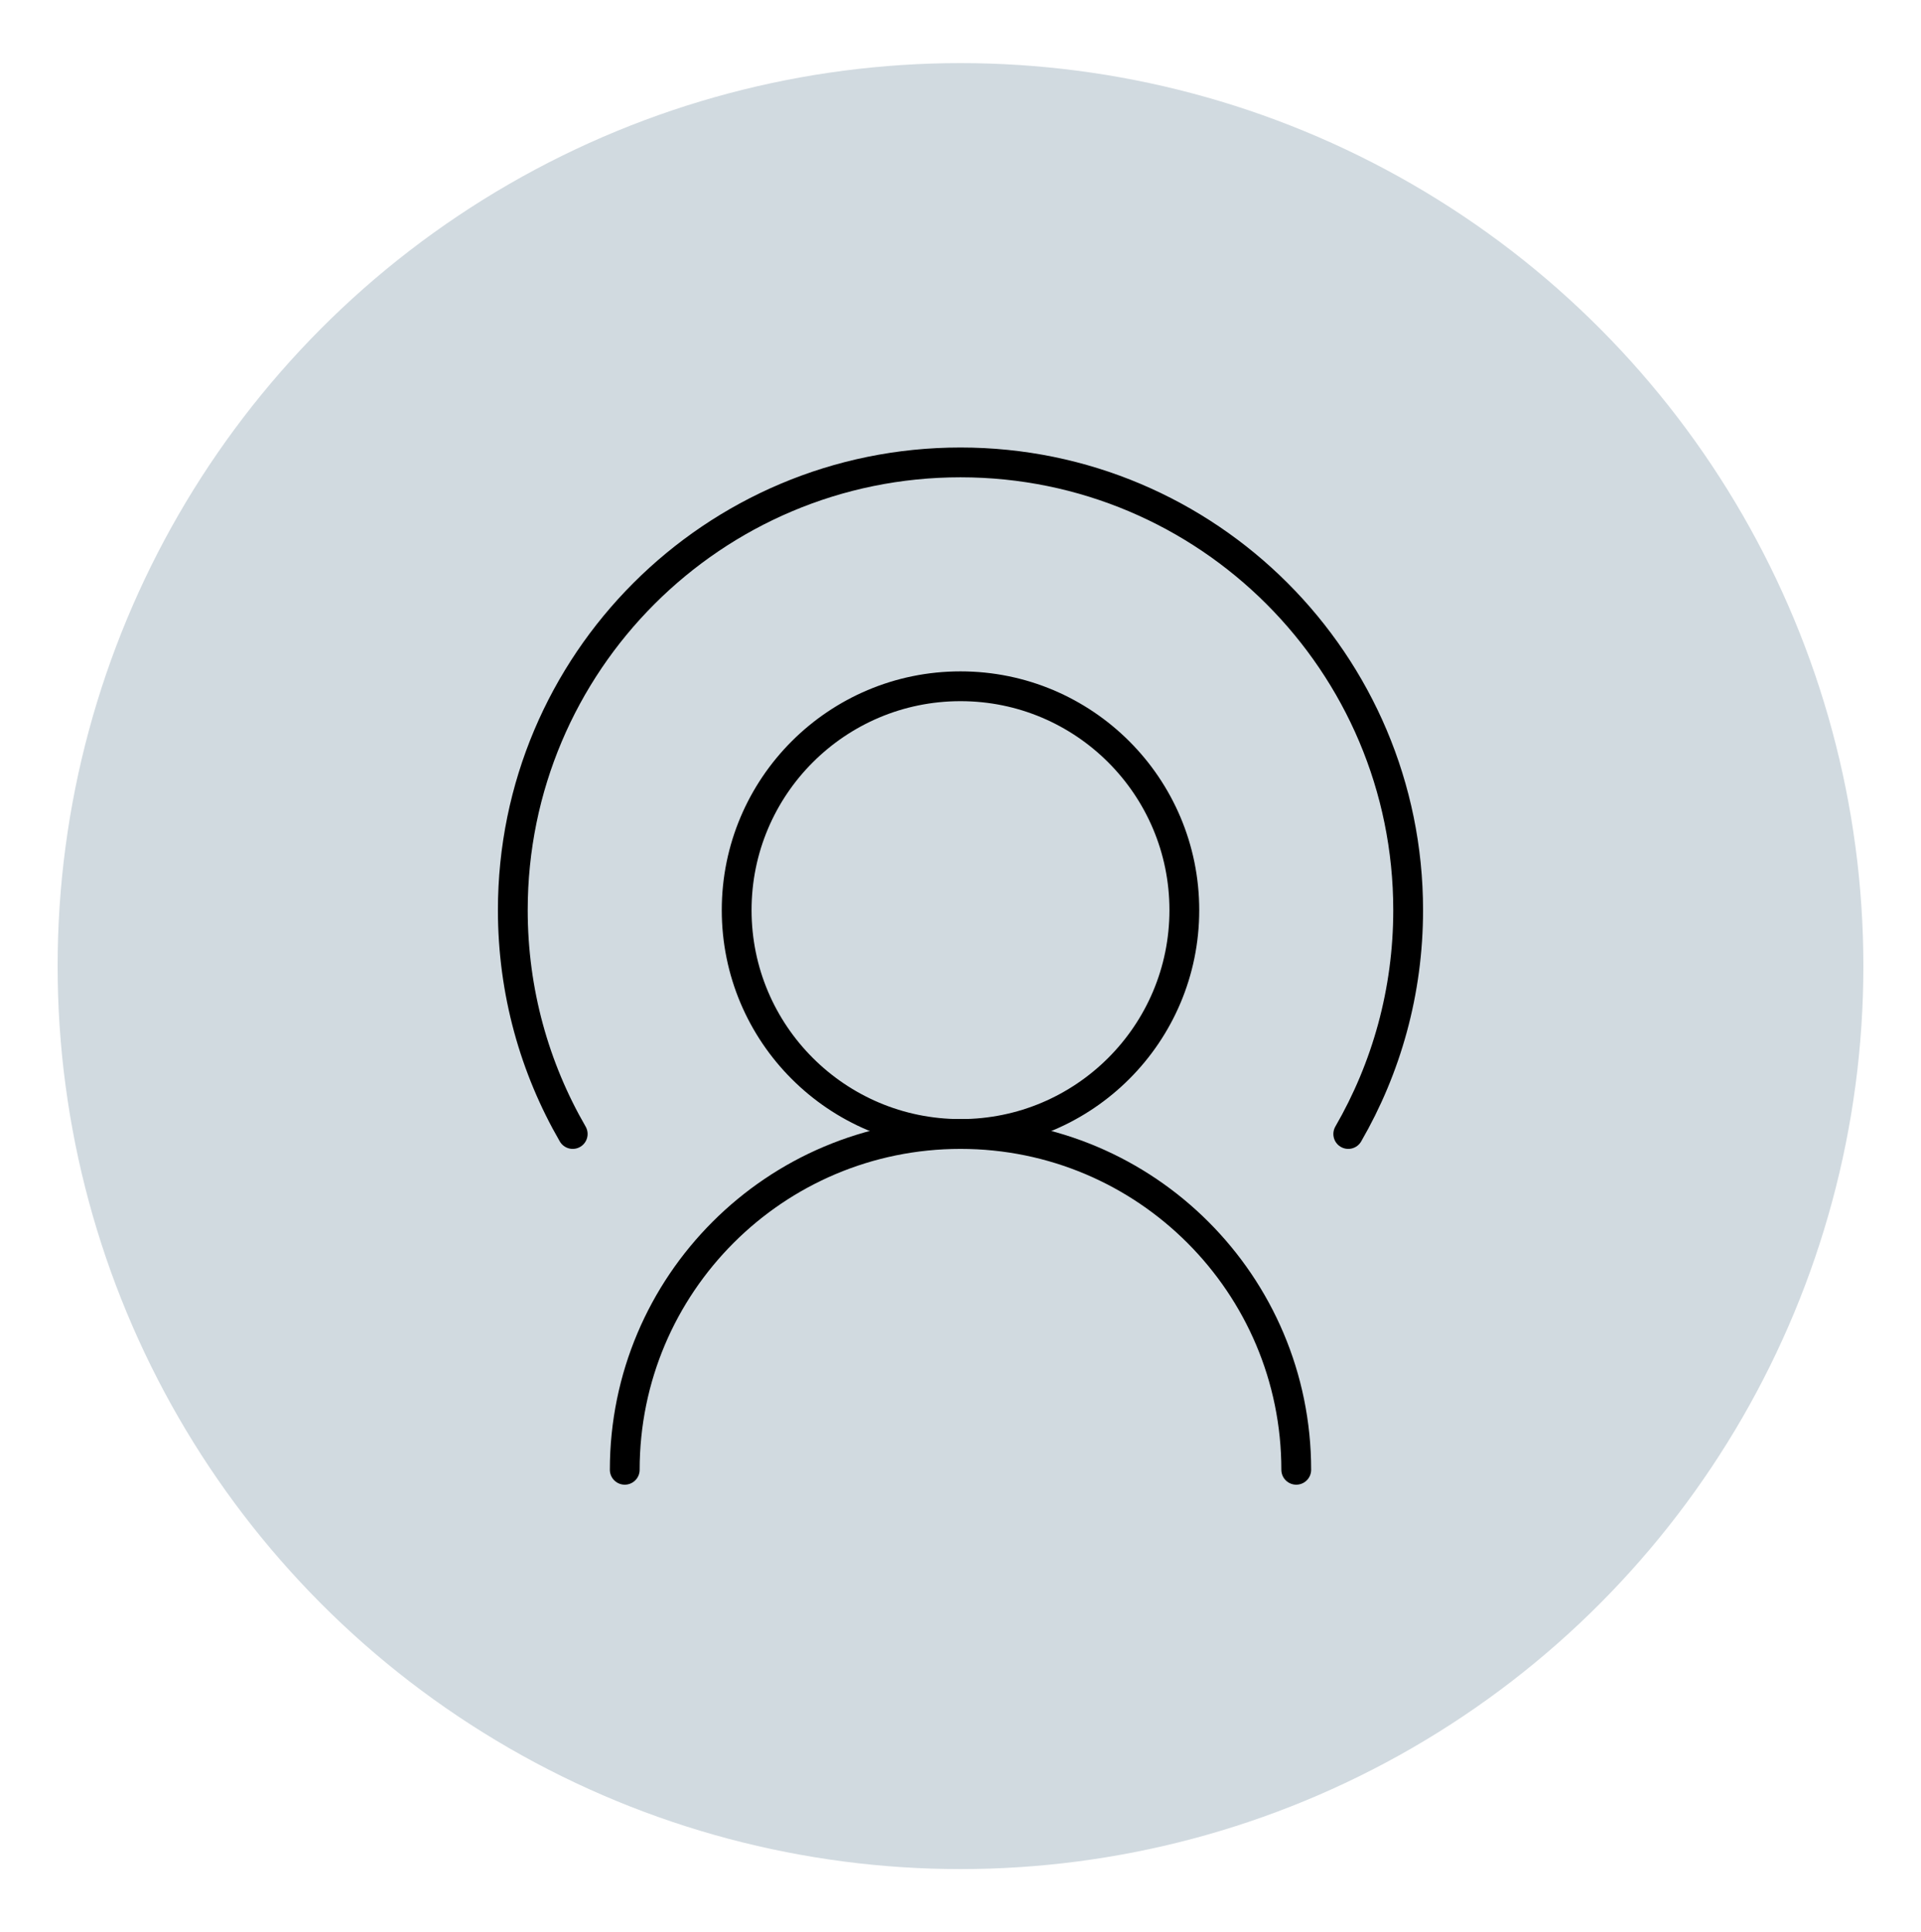
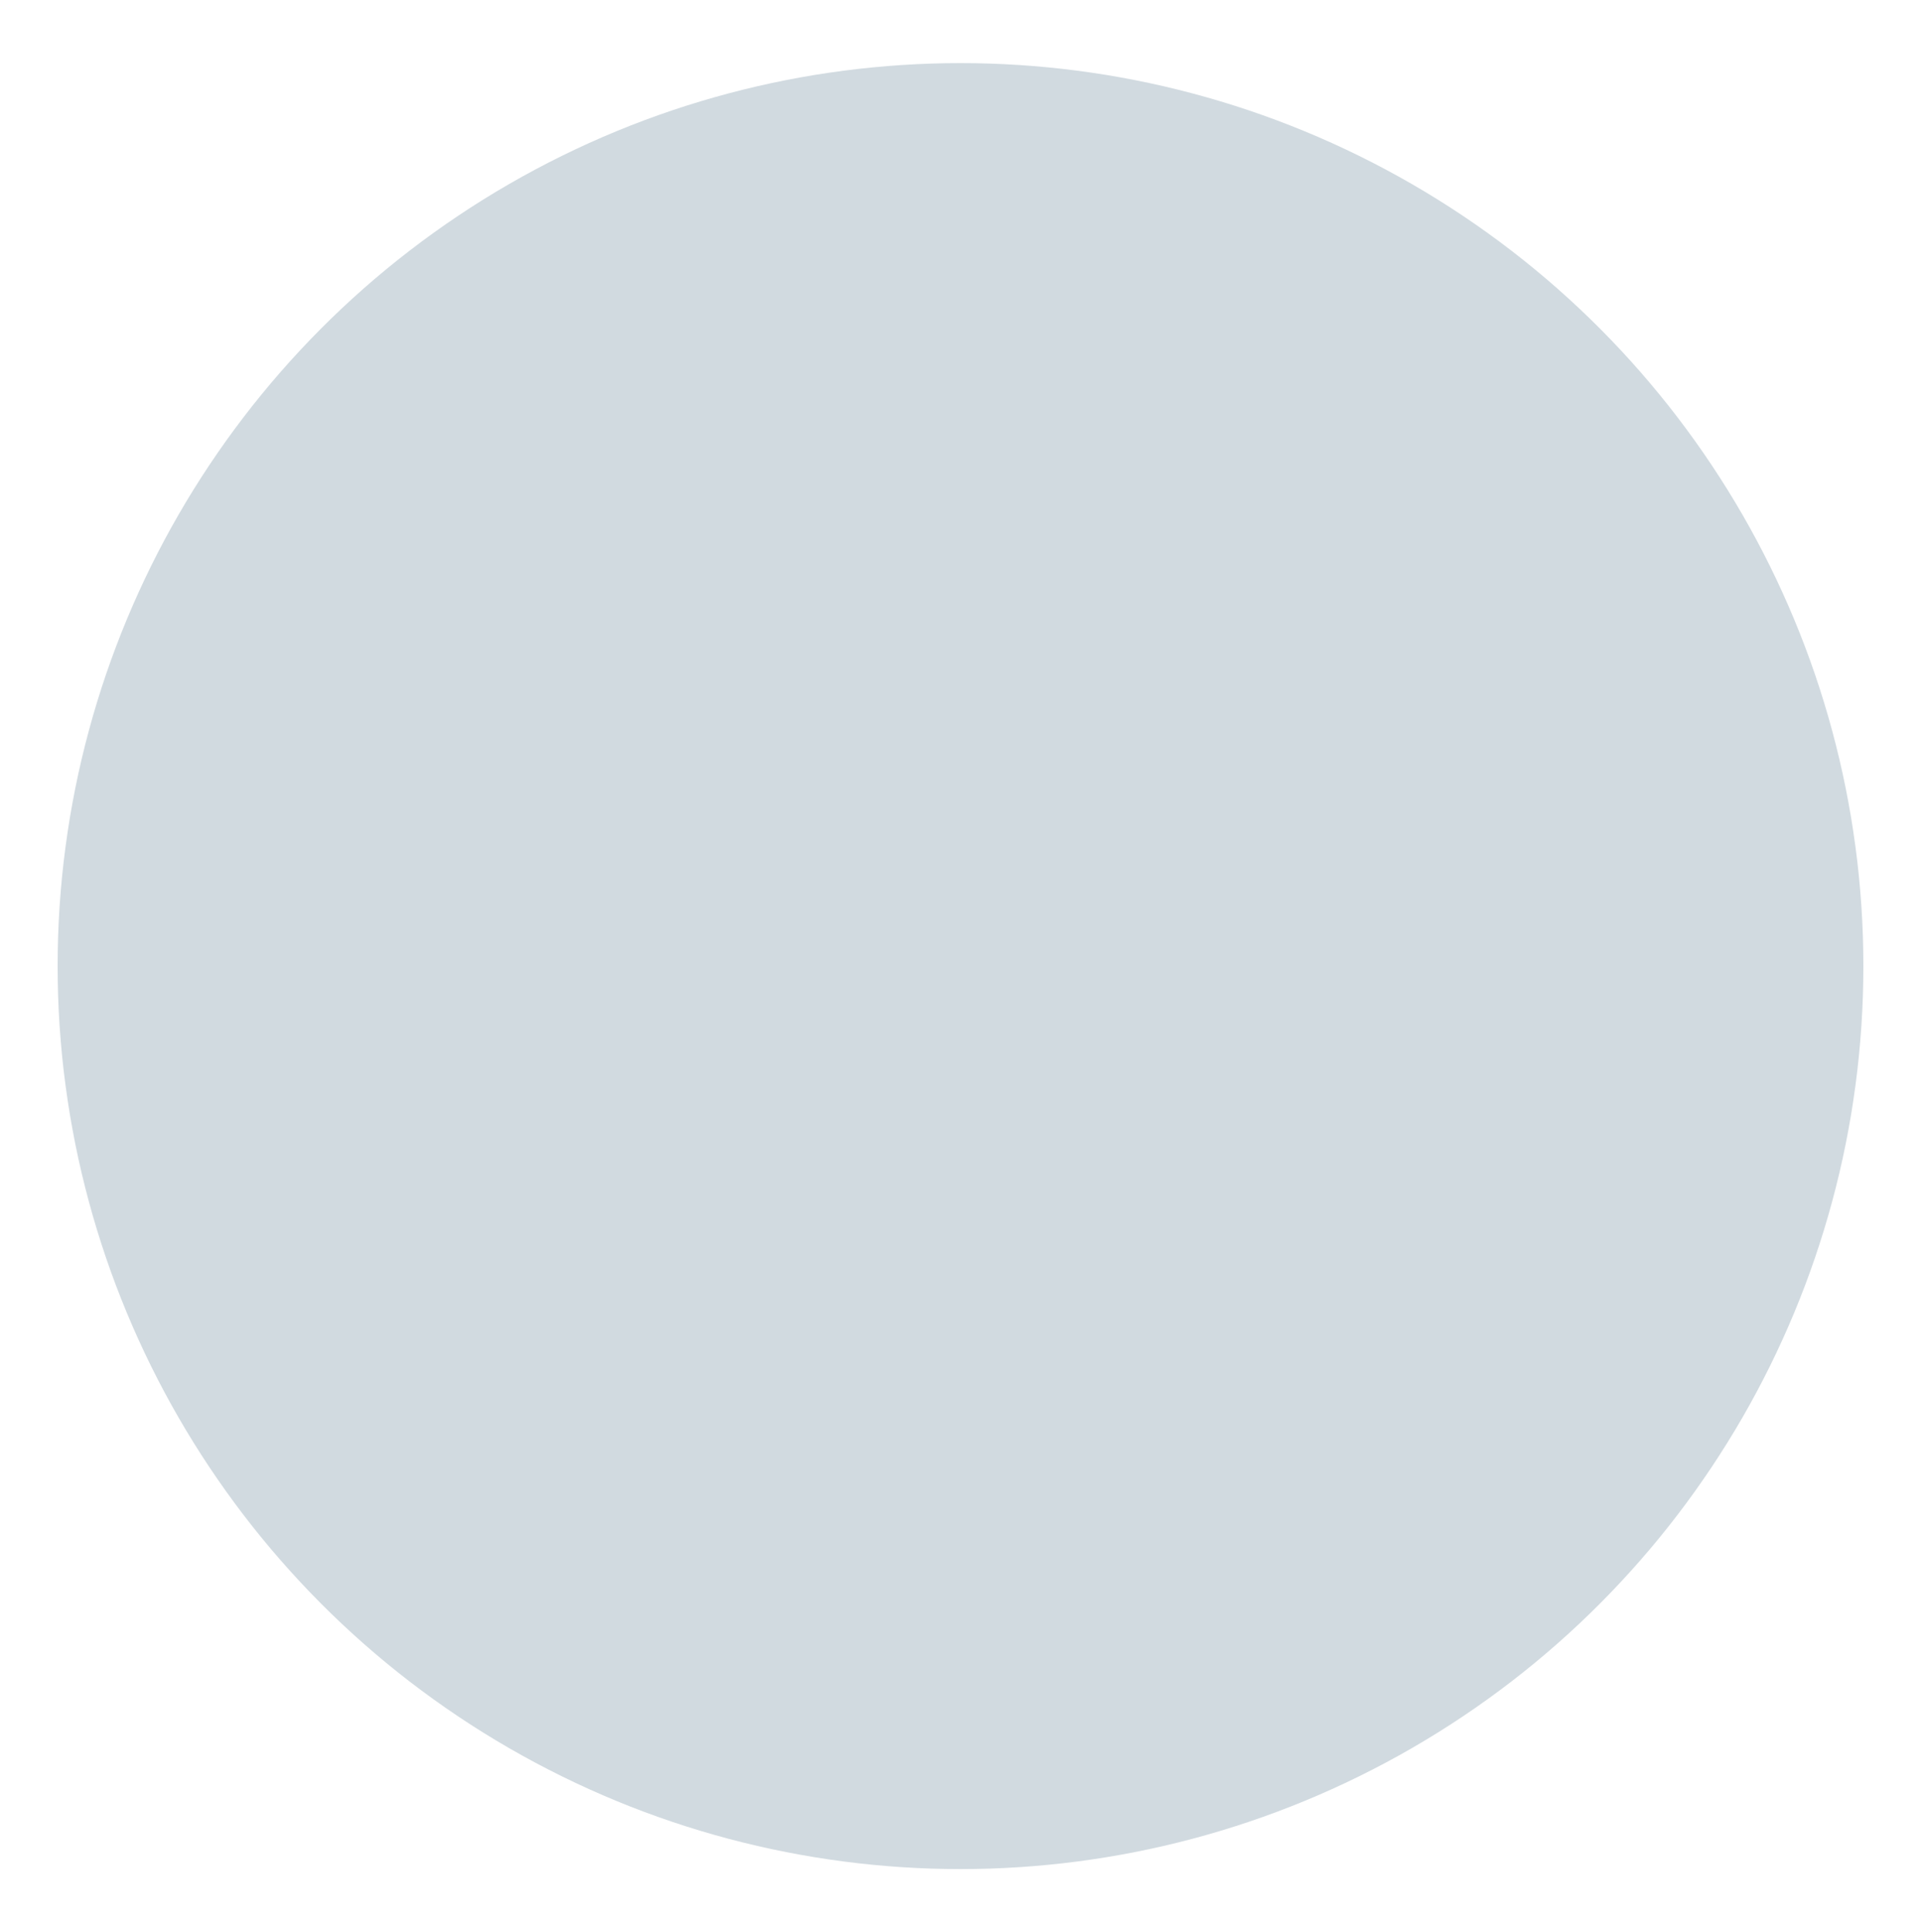
<svg xmlns="http://www.w3.org/2000/svg" id="Ebene_1" data-name="Ebene 1" viewBox="0 0 100 100.57">
  <defs>
    <style>
      .cls-1 {
        fill: #d1dae0;
      }

      .cls-2 {
        fill: none;
        stroke: #000;
        stroke-linecap: round;
        stroke-linejoin: round;
        stroke-width: 1.551px;
      }
    </style>
  </defs>
  <circle class="cls-1" cx="50" cy="50.285" r="47" />
  <g>
-     <path class="cls-2" d="M61.652,47.372c0-6.435-5.217-11.652-11.652-11.652s-11.652,5.217-11.652,11.652,5.217,11.652,11.652,11.652,11.652-5.217,11.652-11.652Z" />
-     <path class="cls-2" d="M29.813,59.024c-1.983-3.428-3.118-7.408-3.118-11.652,0-12.871,10.434-23.304,23.304-23.304s23.304,10.434,23.304,23.304c0,4.245-1.135,8.224-3.118,11.652" />
-     <path class="cls-2" d="M67.478,76.502c0-9.653-7.825-17.478-17.478-17.478s-17.478,7.825-17.478,17.478" />
-   </g>
+     </g>
</svg>